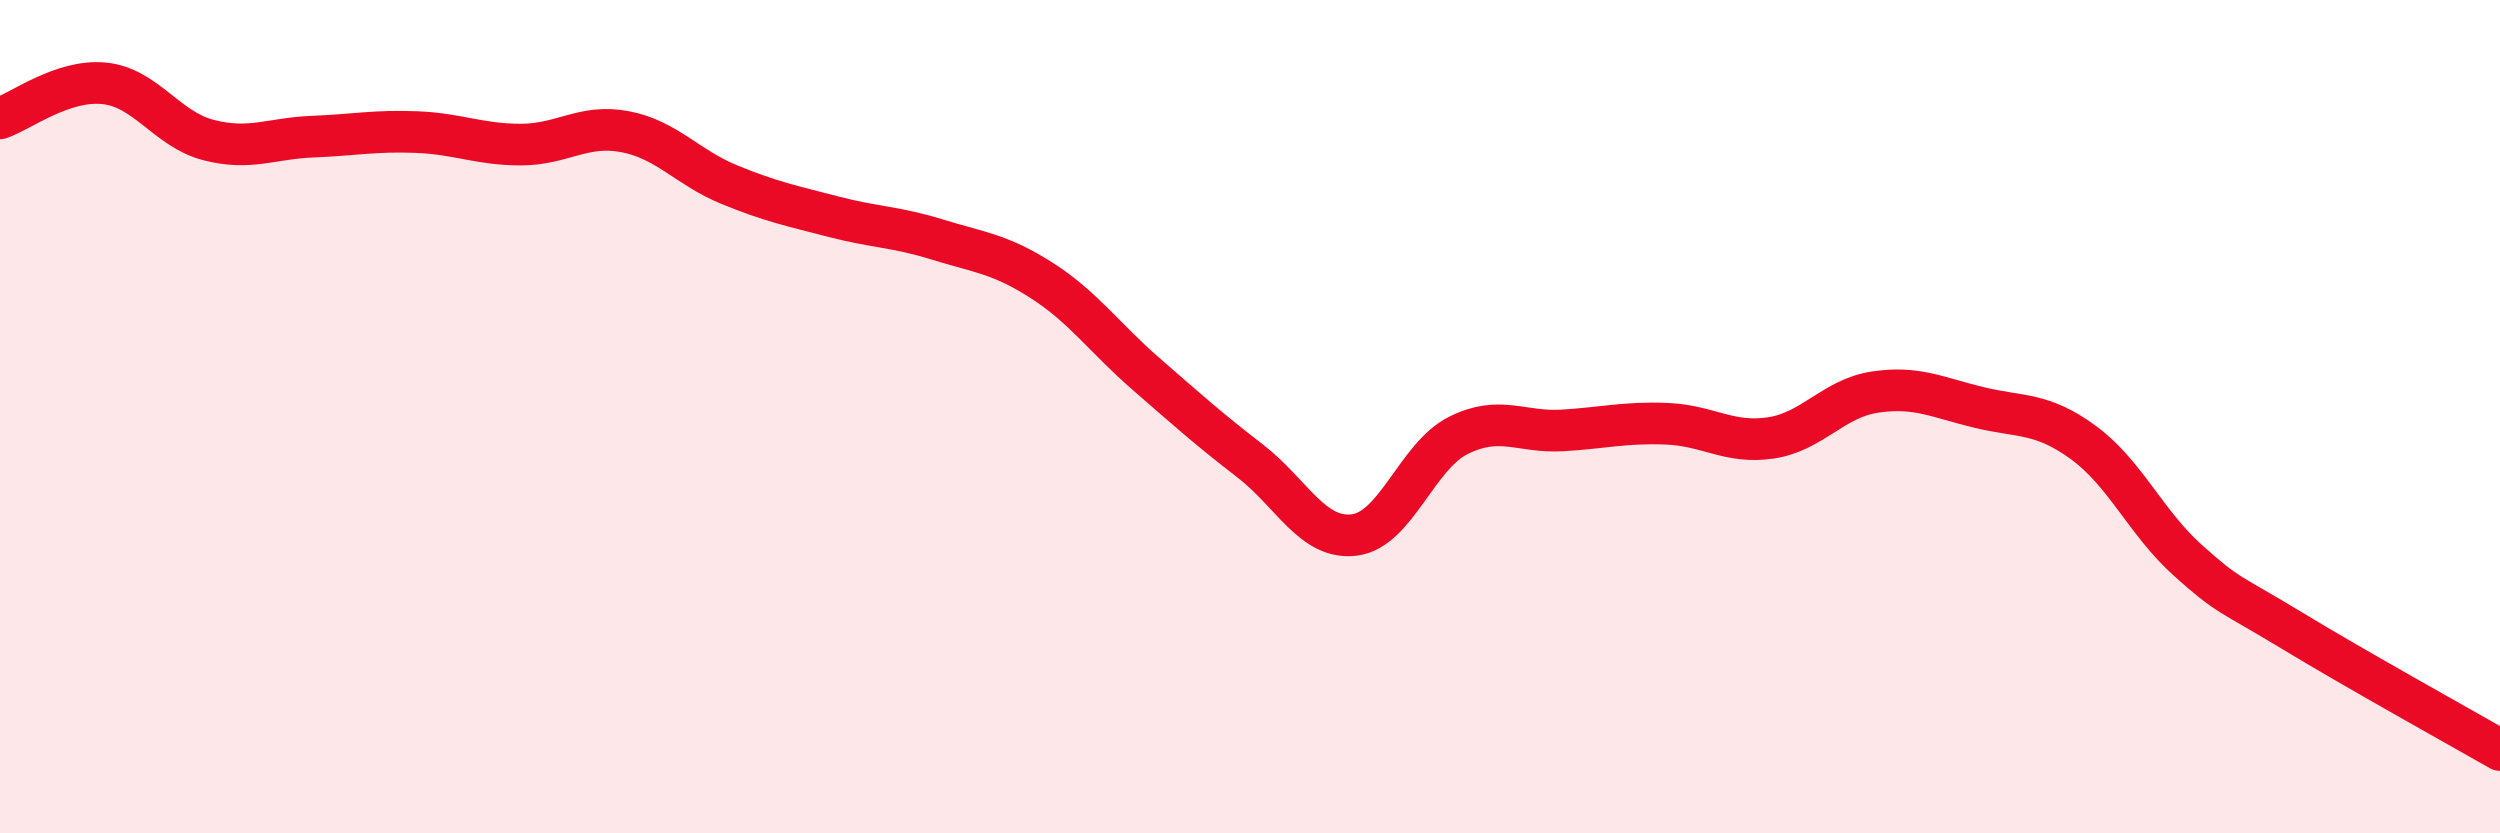
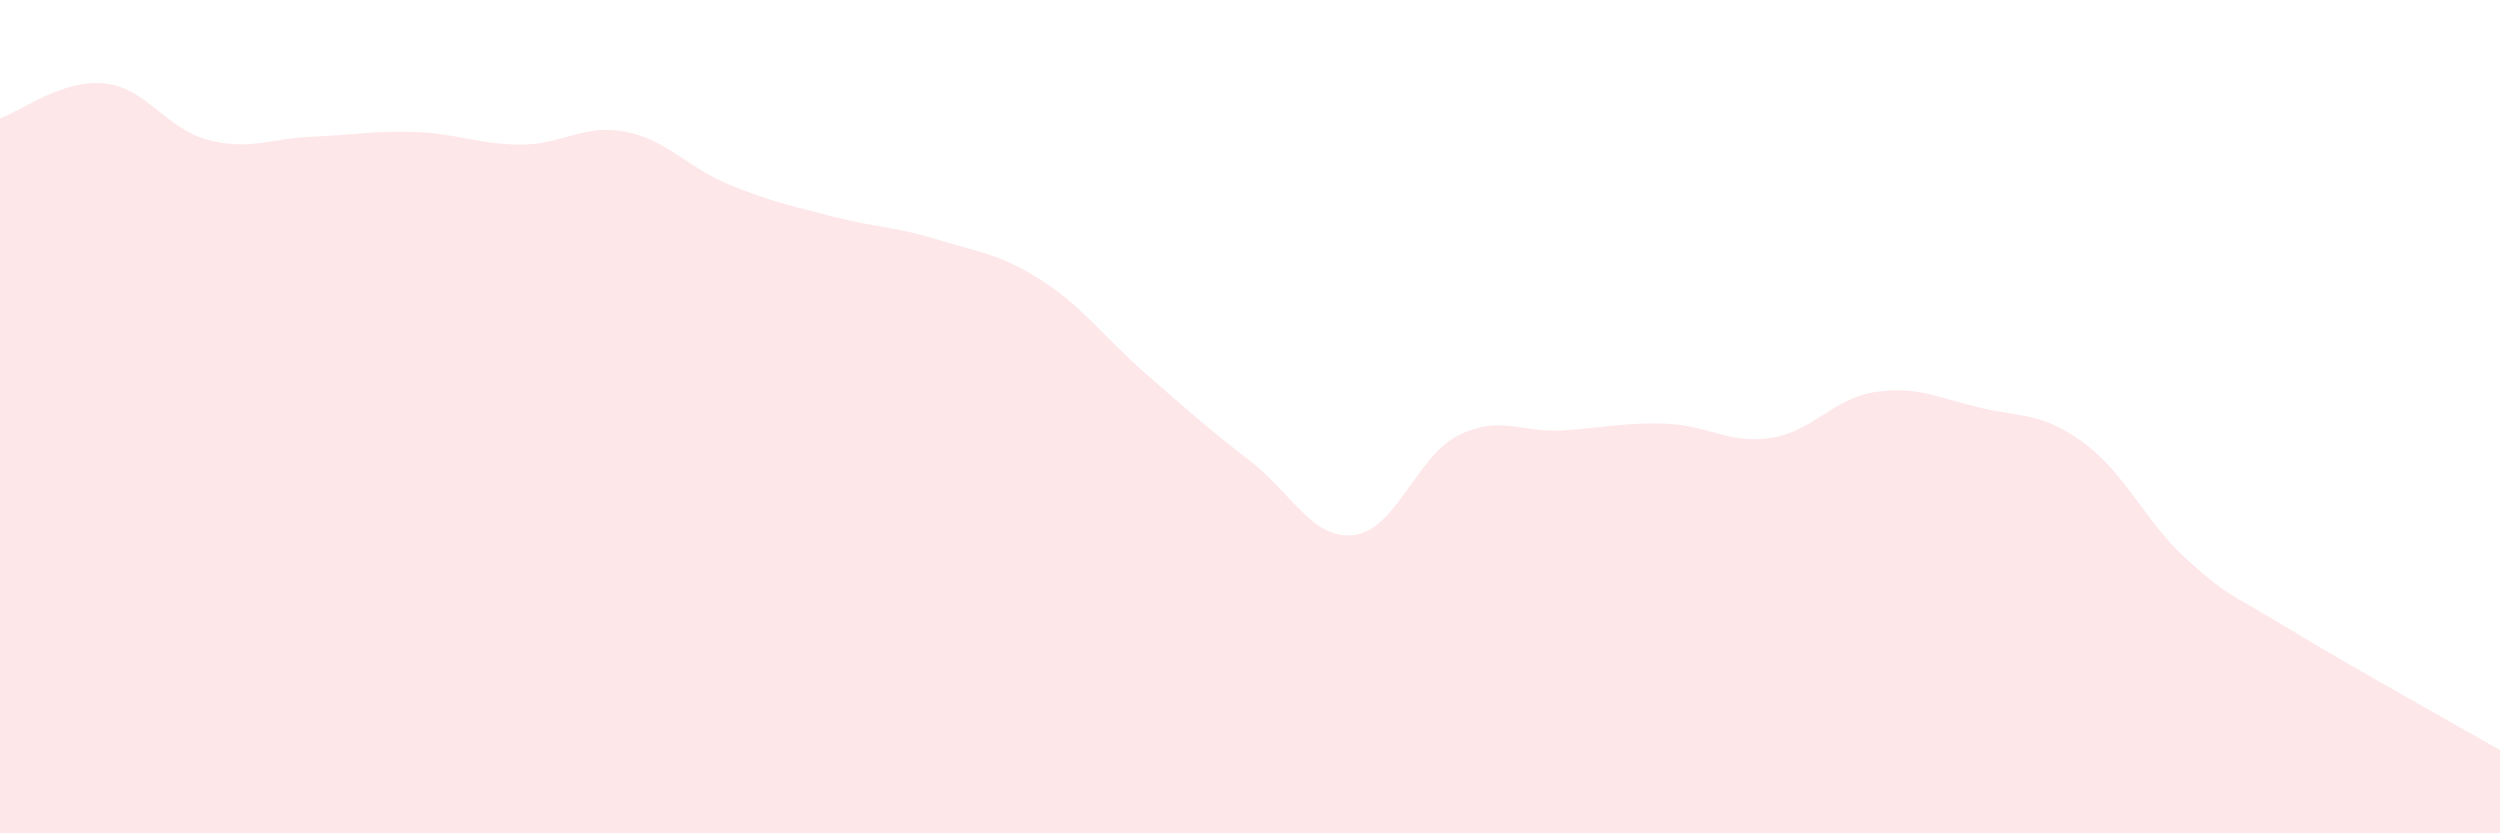
<svg xmlns="http://www.w3.org/2000/svg" width="60" height="20" viewBox="0 0 60 20">
  <path d="M 0,2.84 C 0.5,2.67 1.5,1.9 2.5,2 C 3.5,2.1 4,3.1 5,3.36 C 6,3.62 6.5,3.32 7.5,3.28 C 8.5,3.24 9,3.13 10,3.17 C 11,3.21 11.5,3.47 12.5,3.47 C 13.5,3.47 14,2.97 15,3.16 C 16,3.35 16.5,4.02 17.5,4.43 C 18.5,4.84 19,4.94 20,5.2 C 21,5.46 21.5,5.44 22.5,5.75 C 23.5,6.06 24,6.09 25,6.73 C 26,7.37 26.5,8.1 27.5,8.97 C 28.5,9.84 29,10.29 30,11.06 C 31,11.83 31.5,12.96 32.5,12.84 C 33.5,12.72 34,10.95 35,10.45 C 36,9.95 36.5,10.39 37.5,10.33 C 38.5,10.27 39,10.13 40,10.17 C 41,10.21 41.5,10.66 42.5,10.51 C 43.5,10.36 44,9.56 45,9.41 C 46,9.26 46.5,9.54 47.5,9.78 C 48.5,10.02 49,9.89 50,10.62 C 51,11.35 51.5,12.54 52.5,13.44 C 53.5,14.34 53.5,14.22 55,15.13 C 56.5,16.04 59,17.43 60,18L60 20L0 20Z" fill="#EB0A25" opacity="0.1" stroke-linecap="round" stroke-linejoin="round" />
-   <path d="M 0,2.84 C 0.5,2.67 1.5,1.9 2.5,2 C 3.5,2.1 4,3.1 5,3.36 C 6,3.62 6.5,3.32 7.5,3.28 C 8.5,3.24 9,3.13 10,3.17 C 11,3.21 11.5,3.47 12.5,3.47 C 13.5,3.47 14,2.97 15,3.16 C 16,3.35 16.5,4.02 17.5,4.43 C 18.5,4.84 19,4.94 20,5.2 C 21,5.46 21.5,5.44 22.5,5.75 C 23.5,6.06 24,6.09 25,6.73 C 26,7.37 26.5,8.1 27.5,8.97 C 28.5,9.84 29,10.29 30,11.06 C 31,11.83 31.5,12.96 32.5,12.84 C 33.5,12.72 34,10.95 35,10.45 C 36,9.95 36.5,10.39 37.5,10.33 C 38.5,10.27 39,10.13 40,10.17 C 41,10.21 41.5,10.66 42.5,10.51 C 43.5,10.36 44,9.56 45,9.41 C 46,9.26 46.5,9.54 47.5,9.78 C 48.5,10.02 49,9.89 50,10.62 C 51,11.35 51.5,12.54 52.5,13.44 C 53.5,14.34 53.5,14.22 55,15.13 C 56.5,16.04 59,17.43 60,18" stroke="#EB0A25" stroke-width="1" fill="none" stroke-linecap="round" stroke-linejoin="round" />
</svg>